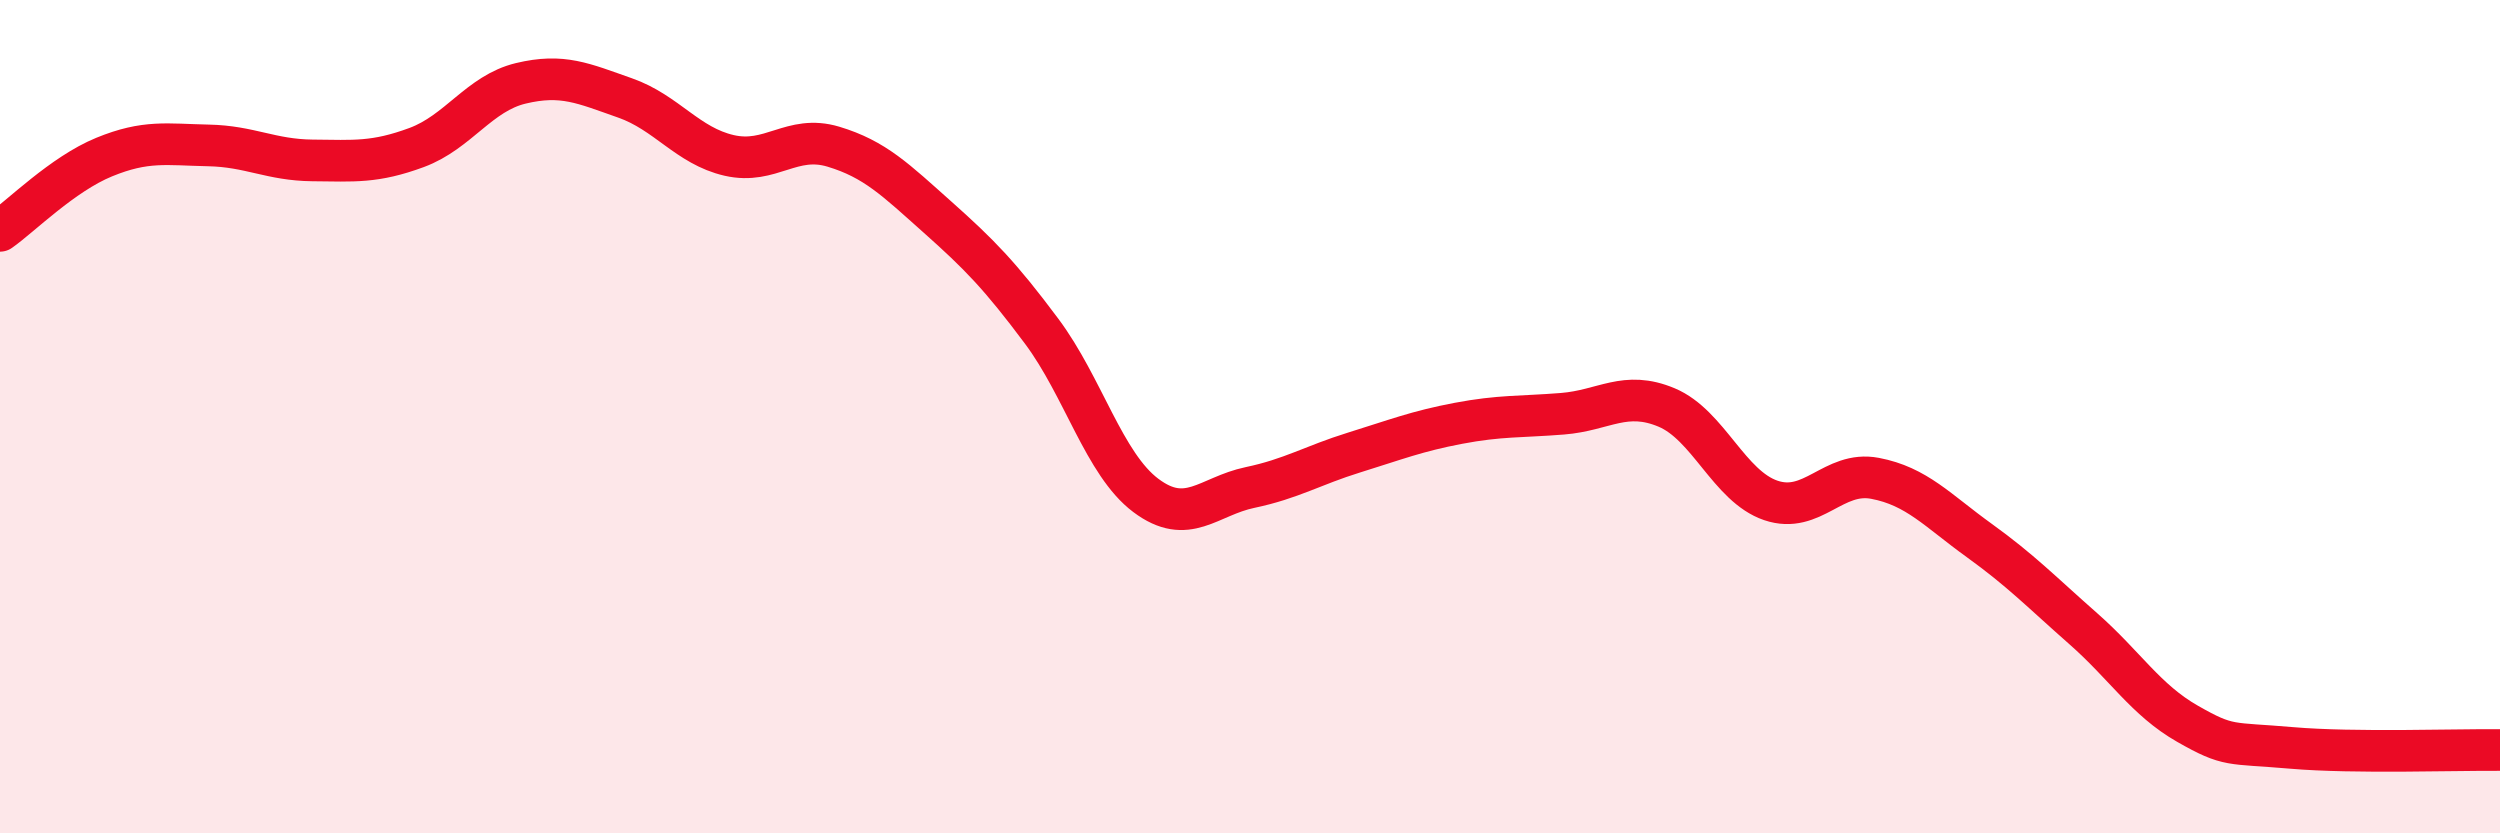
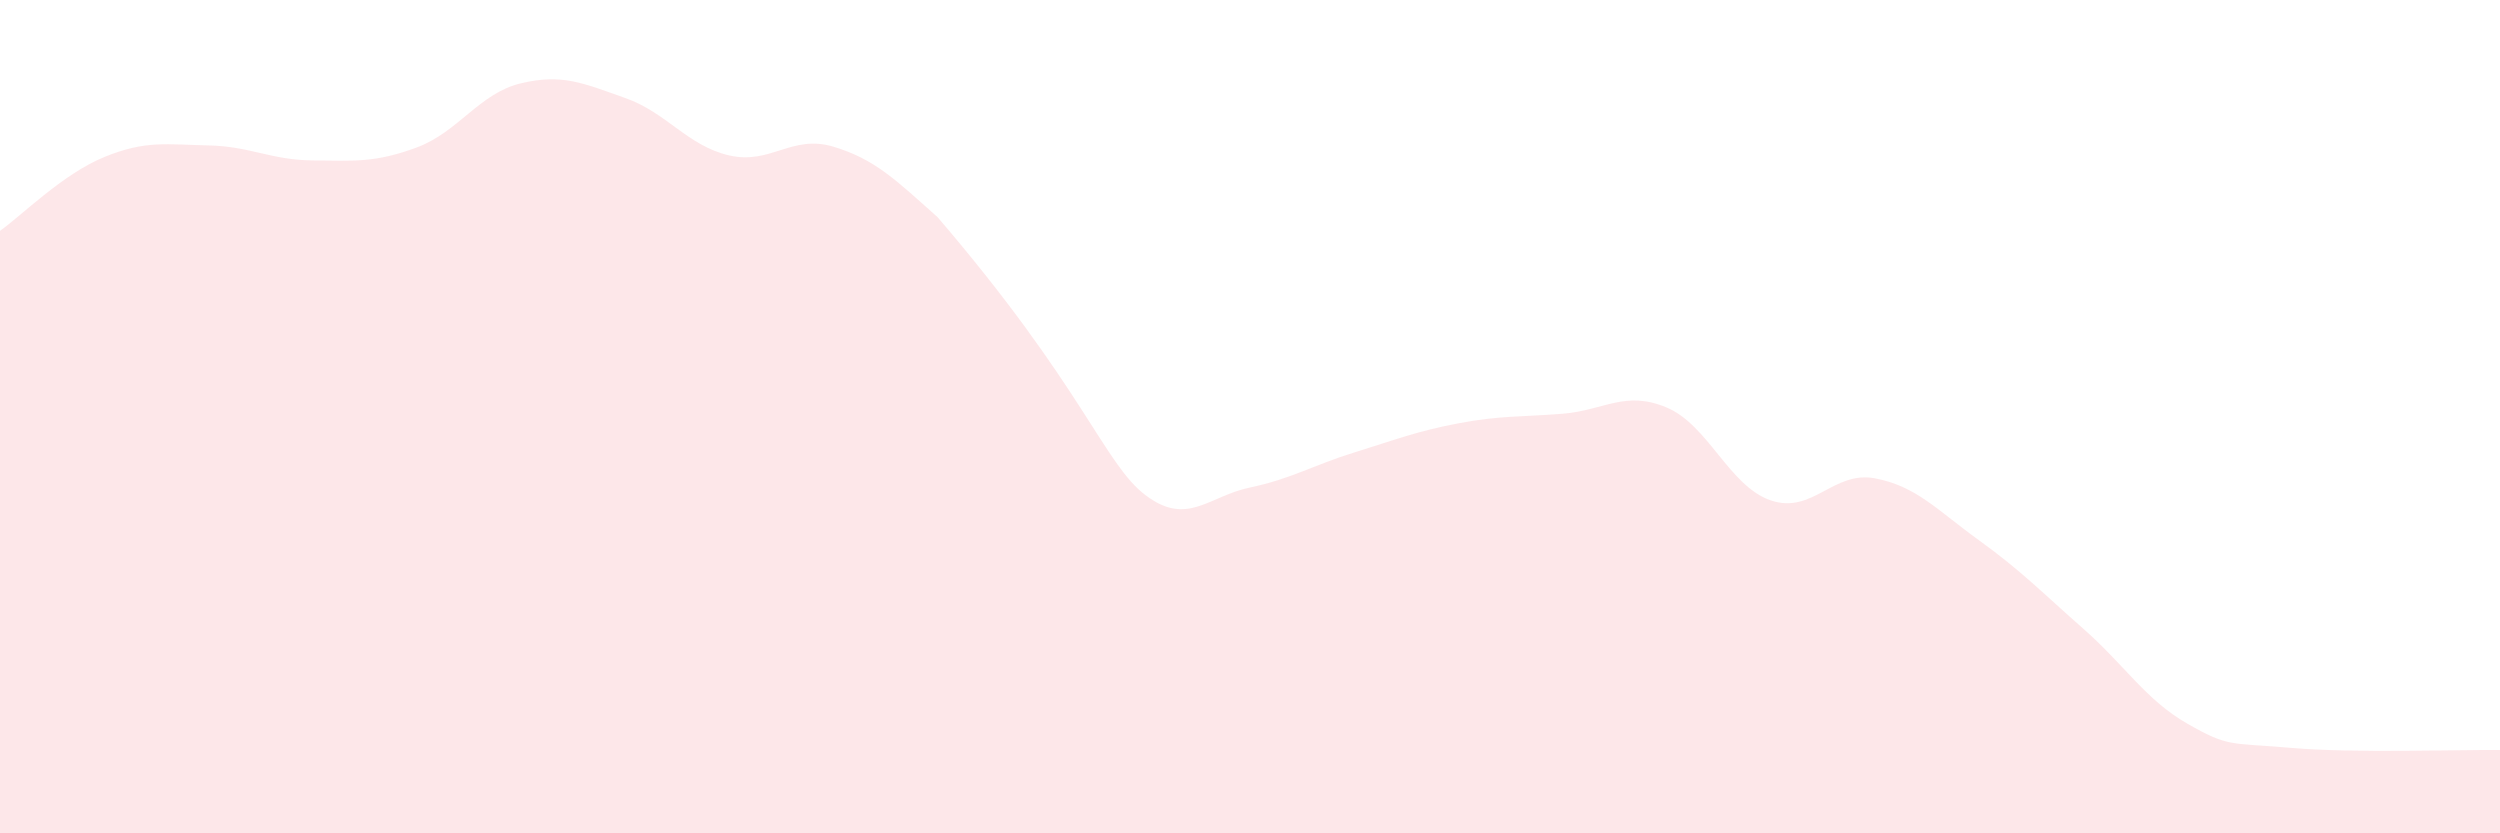
<svg xmlns="http://www.w3.org/2000/svg" width="60" height="20" viewBox="0 0 60 20">
-   <path d="M 0,5.54 C 0.5,5.19 1.5,4.18 2.5,3.77 C 3.5,3.36 4,3.47 5,3.49 C 6,3.51 6.5,3.84 7.5,3.85 C 8.5,3.86 9,3.91 10,3.54 C 11,3.17 11.5,2.24 12.5,2 C 13.5,1.76 14,2 15,2.35 C 16,2.7 16.5,3.5 17.5,3.73 C 18.5,3.96 19,3.22 20,3.52 C 21,3.82 21.5,4.32 22.5,5.21 C 23.5,6.1 24,6.61 25,7.95 C 26,9.29 26.5,11.14 27.5,11.89 C 28.5,12.64 29,11.91 30,11.7 C 31,11.49 31.5,11.17 32.5,10.86 C 33.5,10.55 34,10.35 35,10.16 C 36,9.97 36.5,10.01 37.5,9.93 C 38.5,9.85 39,9.36 40,9.78 C 41,10.2 41.5,11.67 42.5,12.01 C 43.5,12.35 44,11.29 45,11.48 C 46,11.67 46.5,12.25 47.5,12.97 C 48.5,13.69 49,14.21 50,15.09 C 51,15.97 51.5,16.8 52.5,17.37 C 53.5,17.94 53.5,17.82 55,17.95 C 56.5,18.08 59,17.99 60,18L60 20L0 20Z" fill="#EB0A25" opacity="0.1" stroke-linecap="round" stroke-linejoin="round" />
-   <path d="M 0,5.54 C 0.5,5.19 1.5,4.18 2.5,3.77 C 3.5,3.36 4,3.47 5,3.49 C 6,3.51 6.5,3.84 7.5,3.85 C 8.5,3.86 9,3.91 10,3.54 C 11,3.17 11.5,2.24 12.5,2 C 13.5,1.76 14,2 15,2.35 C 16,2.7 16.5,3.5 17.5,3.73 C 18.5,3.96 19,3.22 20,3.52 C 21,3.82 21.5,4.32 22.5,5.21 C 23.5,6.1 24,6.61 25,7.95 C 26,9.29 26.5,11.14 27.5,11.89 C 28.5,12.64 29,11.91 30,11.7 C 31,11.49 31.5,11.17 32.5,10.86 C 33.5,10.55 34,10.35 35,10.16 C 36,9.97 36.5,10.01 37.5,9.93 C 38.5,9.85 39,9.36 40,9.78 C 41,10.2 41.5,11.67 42.5,12.01 C 43.5,12.35 44,11.29 45,11.48 C 46,11.67 46.5,12.25 47.5,12.97 C 48.5,13.69 49,14.21 50,15.09 C 51,15.97 51.5,16.8 52.5,17.37 C 53.5,17.94 53.5,17.82 55,17.95 C 56.5,18.08 59,17.99 60,18" stroke="#EB0A25" stroke-width="1" fill="none" stroke-linecap="round" stroke-linejoin="round" />
+   <path d="M 0,5.54 C 0.5,5.19 1.5,4.18 2.5,3.77 C 3.5,3.36 4,3.47 5,3.49 C 6,3.51 6.5,3.84 7.5,3.85 C 8.5,3.86 9,3.91 10,3.54 C 11,3.17 11.5,2.24 12.5,2 C 13.5,1.76 14,2 15,2.35 C 16,2.7 16.5,3.5 17.5,3.73 C 18.5,3.96 19,3.22 20,3.52 C 21,3.82 21.5,4.32 22.5,5.21 C 26,9.29 26.5,11.14 27.5,11.89 C 28.5,12.64 29,11.91 30,11.7 C 31,11.49 31.5,11.17 32.5,10.86 C 33.5,10.55 34,10.35 35,10.16 C 36,9.97 36.5,10.01 37.5,9.93 C 38.5,9.85 39,9.36 40,9.78 C 41,10.2 41.5,11.67 42.5,12.01 C 43.5,12.35 44,11.29 45,11.48 C 46,11.67 46.5,12.25 47.5,12.97 C 48.5,13.69 49,14.21 50,15.09 C 51,15.97 51.5,16.8 52.5,17.37 C 53.5,17.94 53.5,17.82 55,17.95 C 56.5,18.08 59,17.99 60,18L60 20L0 20Z" fill="#EB0A25" opacity="0.1" stroke-linecap="round" stroke-linejoin="round" />
</svg>